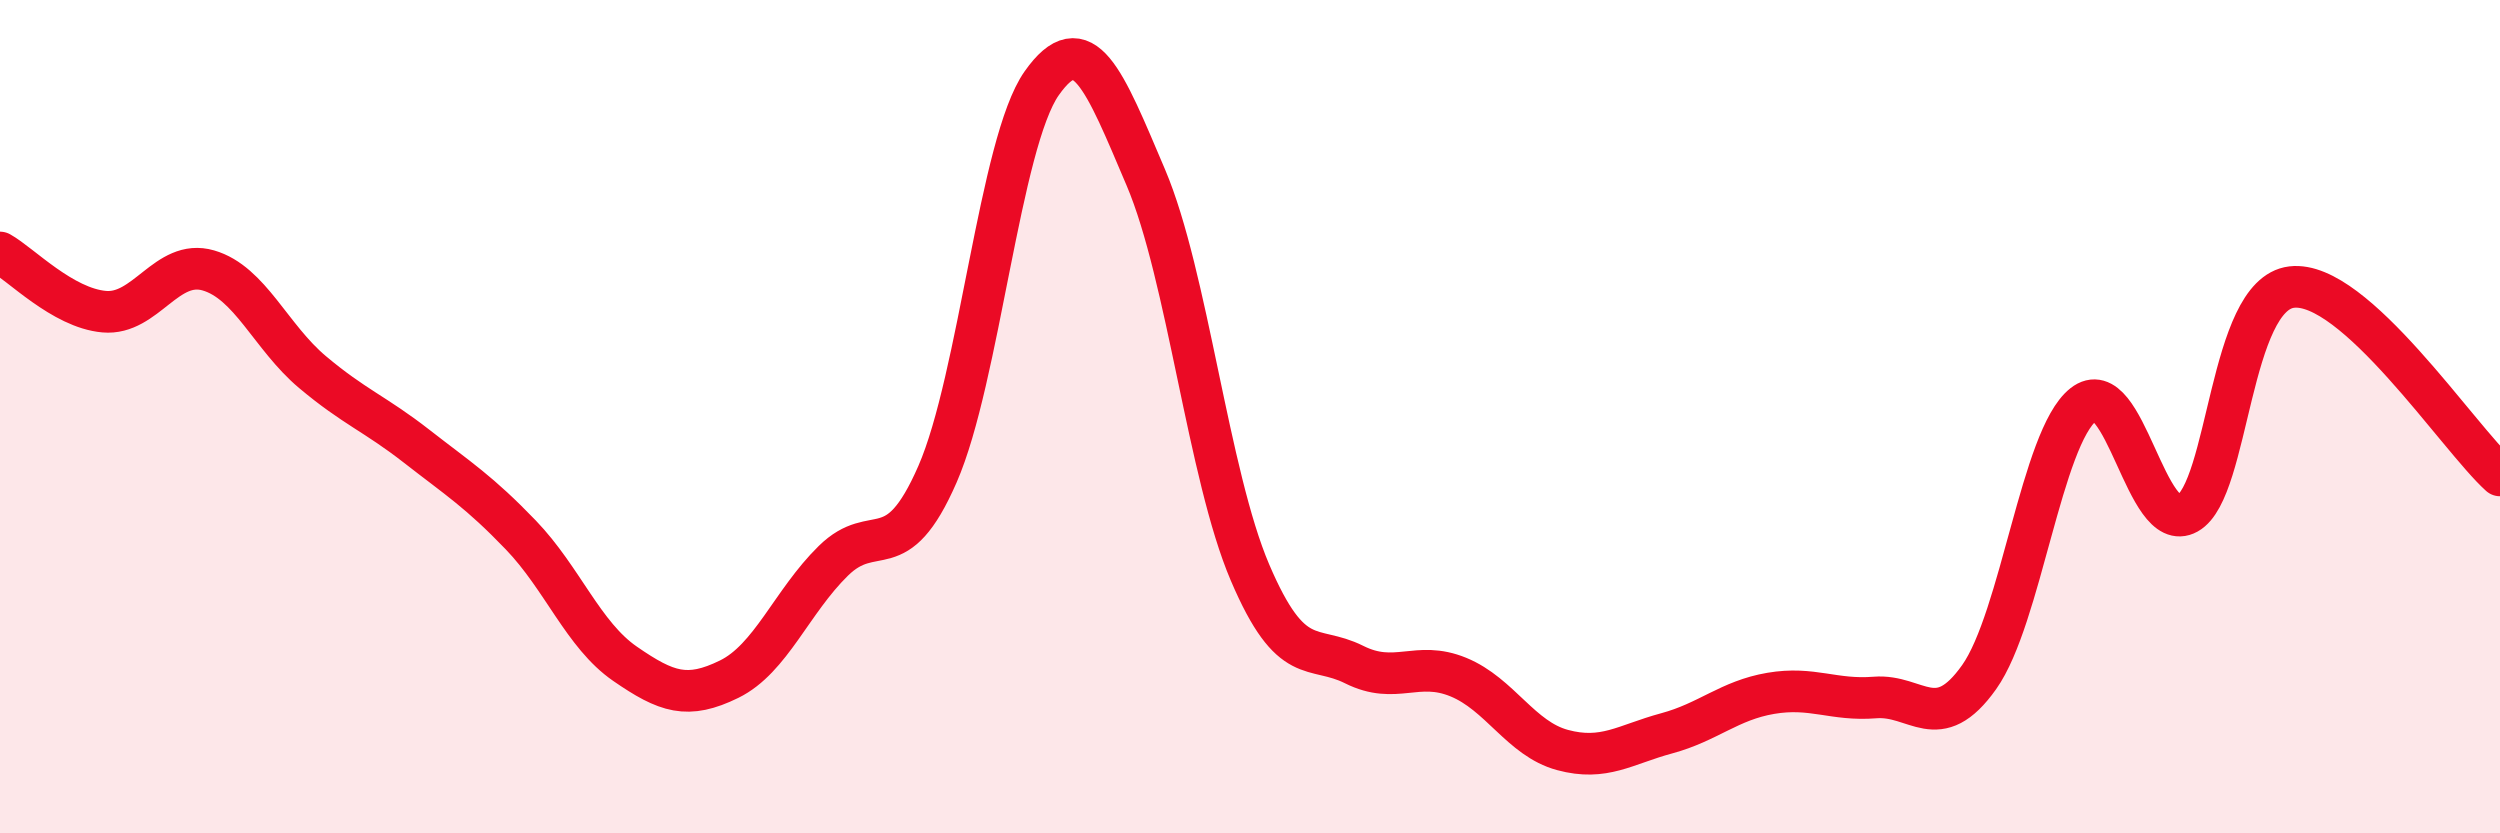
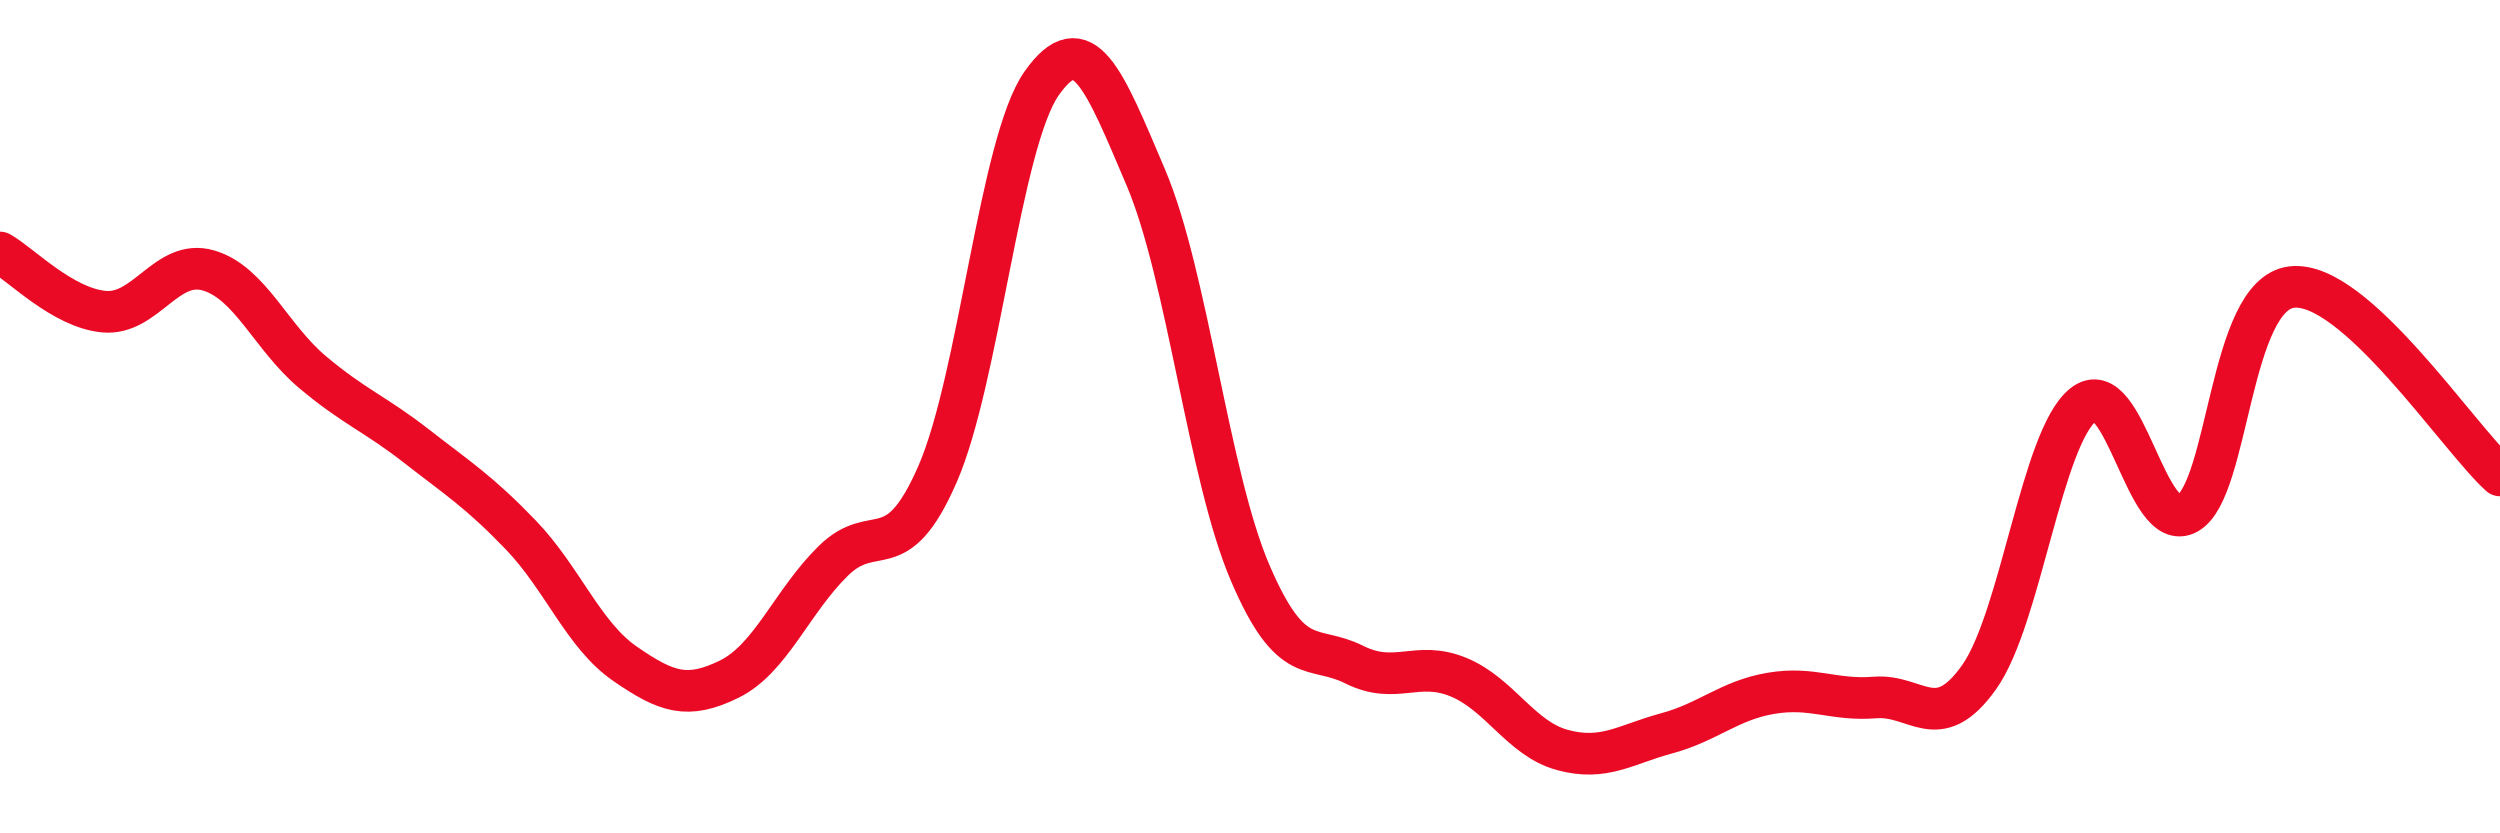
<svg xmlns="http://www.w3.org/2000/svg" width="60" height="20" viewBox="0 0 60 20">
-   <path d="M 0,6.06 C 0.5,6.34 1.5,7.39 2.5,7.48 C 3.5,7.57 4,6.2 5,6.49 C 6,6.78 6.5,8.09 7.5,8.93 C 8.5,9.77 9,9.93 10,10.71 C 11,11.49 11.5,11.8 12.5,12.84 C 13.5,13.88 14,15.24 15,15.93 C 16,16.62 16.5,16.79 17.5,16.3 C 18.5,15.81 19,14.44 20,13.46 C 21,12.48 21.5,13.67 22.5,11.38 C 23.5,9.09 24,3.42 25,2 C 26,0.58 26.5,1.91 27.5,4.26 C 28.5,6.61 29,11.4 30,13.74 C 31,16.08 31.5,15.45 32.5,15.95 C 33.5,16.45 34,15.84 35,16.25 C 36,16.66 36.5,17.73 37.5,18 C 38.5,18.27 39,17.87 40,17.6 C 41,17.33 41.5,16.81 42.5,16.64 C 43.5,16.47 44,16.82 45,16.74 C 46,16.66 46.5,17.66 47.5,16.25 C 48.5,14.84 49,10.5 50,9.71 C 51,8.92 51.5,12.88 52.5,12.32 C 53.5,11.76 53.5,7.07 55,6.89 C 56.5,6.71 59,10.51 60,11.41L60 20L0 20Z" fill="#EB0A25" opacity="0.1" stroke-linecap="round" stroke-linejoin="round" />
  <path d="M 0,6.06 C 0.5,6.34 1.5,7.39 2.5,7.48 C 3.5,7.57 4,6.2 5,6.49 C 6,6.78 6.5,8.09 7.5,8.93 C 8.5,9.77 9,9.93 10,10.71 C 11,11.49 11.5,11.8 12.5,12.84 C 13.5,13.88 14,15.24 15,15.93 C 16,16.62 16.5,16.79 17.5,16.3 C 18.5,15.81 19,14.44 20,13.46 C 21,12.48 21.5,13.67 22.5,11.38 C 23.5,9.09 24,3.42 25,2 C 26,0.58 26.5,1.91 27.5,4.26 C 28.5,6.61 29,11.4 30,13.74 C 31,16.08 31.5,15.45 32.5,15.95 C 33.5,16.45 34,15.84 35,16.25 C 36,16.66 36.5,17.73 37.5,18 C 38.5,18.27 39,17.87 40,17.6 C 41,17.33 41.5,16.81 42.5,16.64 C 43.5,16.47 44,16.82 45,16.74 C 46,16.66 46.5,17.66 47.5,16.25 C 48.5,14.84 49,10.5 50,9.71 C 51,8.92 51.5,12.88 52.5,12.32 C 53.5,11.76 53.5,7.07 55,6.89 C 56.5,6.71 59,10.51 60,11.41" stroke="#EB0A25" stroke-width="1" fill="none" stroke-linecap="round" stroke-linejoin="round" />
</svg>